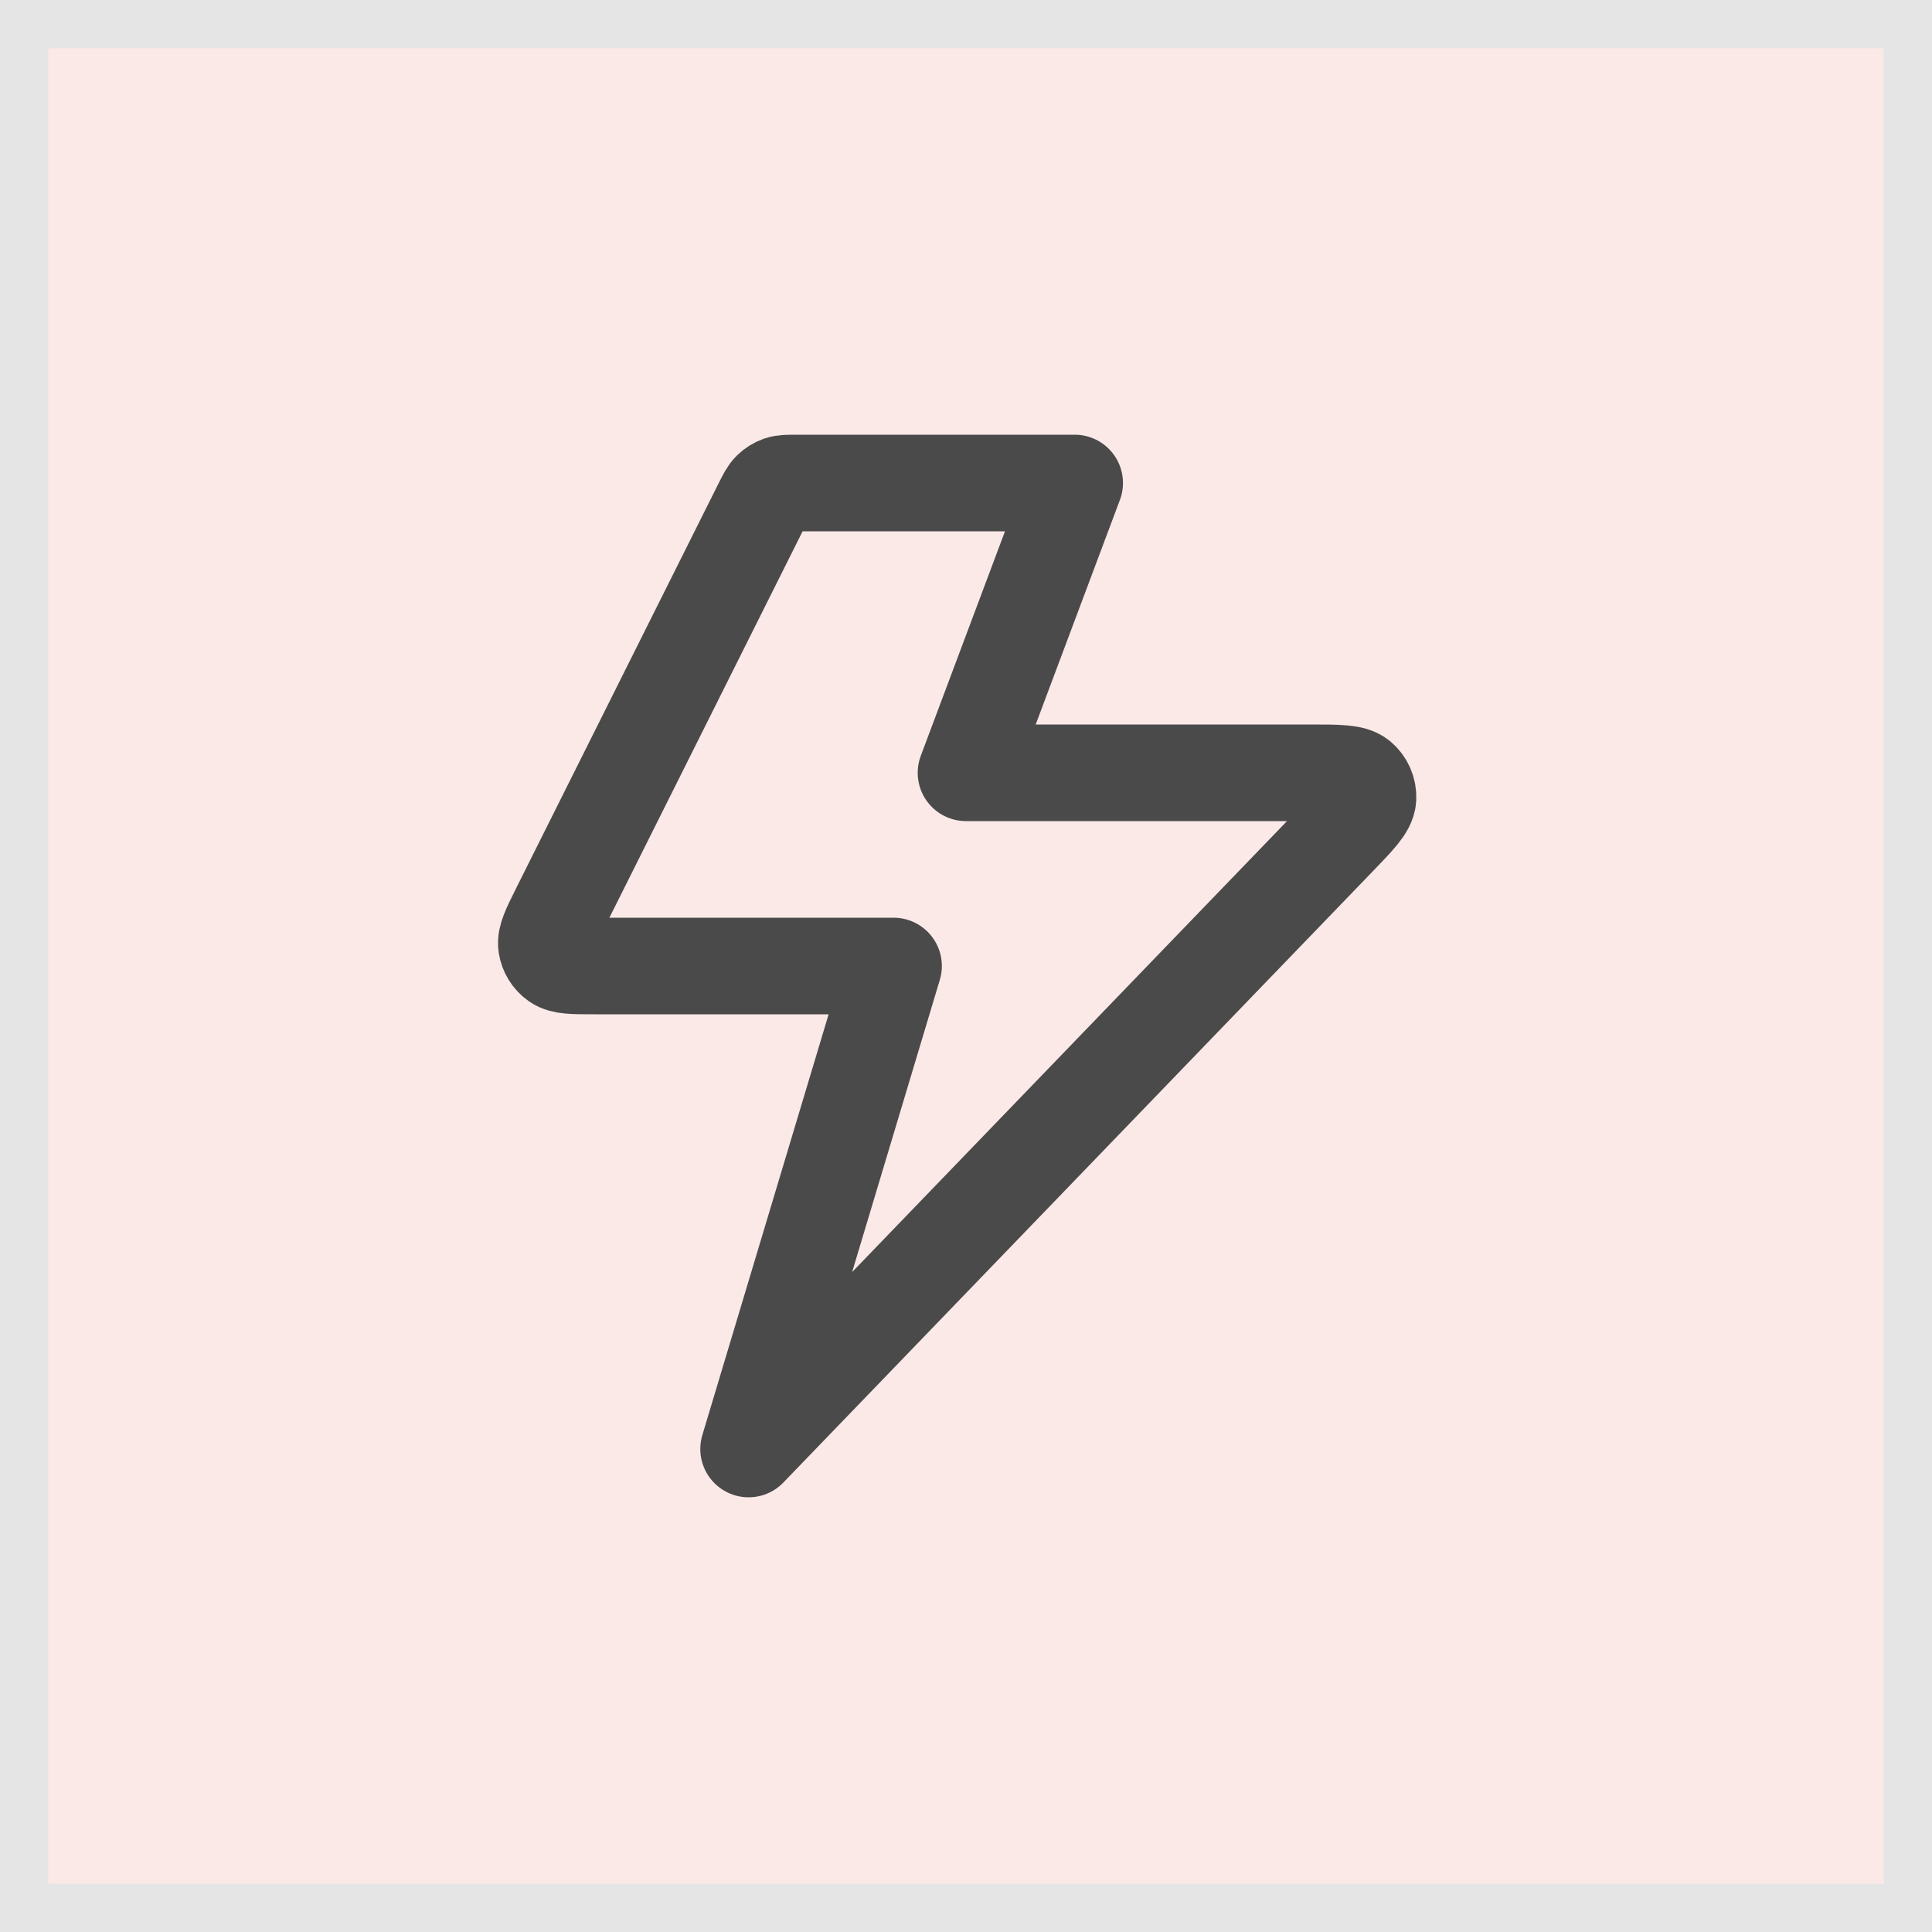
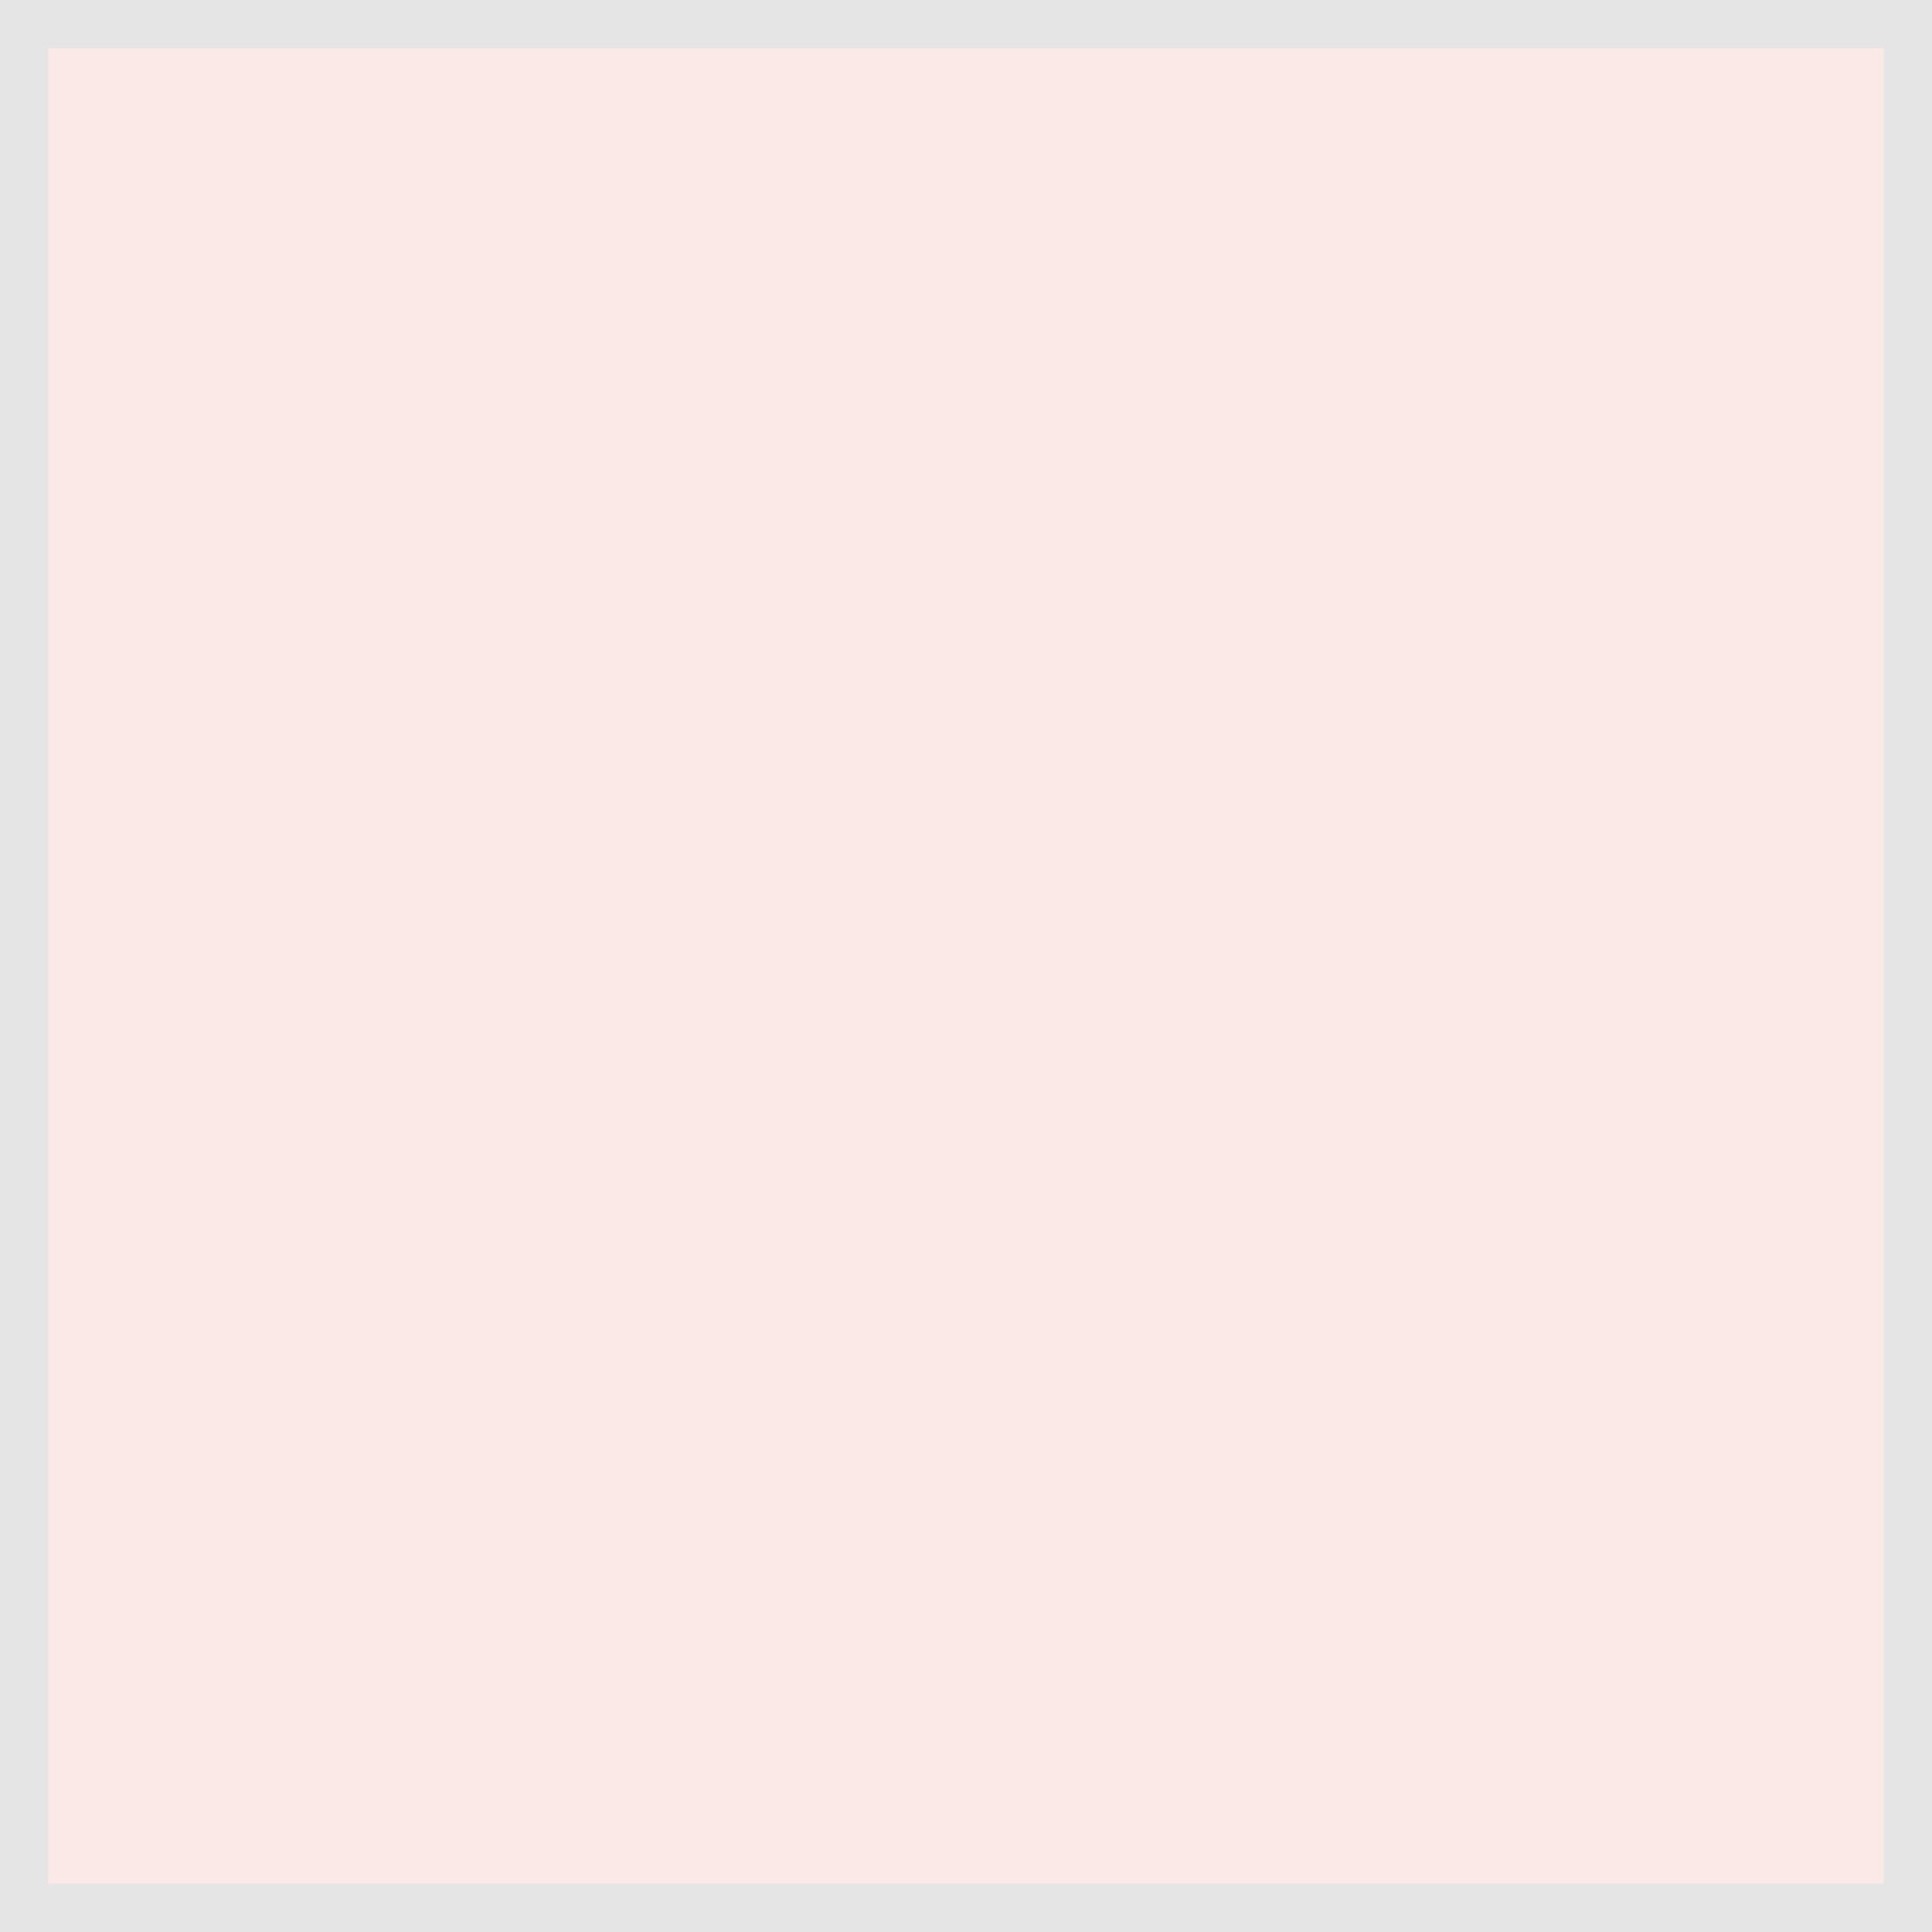
<svg xmlns="http://www.w3.org/2000/svg" width="40" height="40" viewBox="0 0 40 40" fill="none">
  <rect x="0.5" y="0.5" width="39" height="39" fill="#F8D4D2" fill-opacity="0.5" />
  <rect x="0.5" y="0.5" width="39" height="39" stroke="#E5E5E5" />
-   <path d="M22.25 10H16.494C16.314 10 16.225 10 16.145 10.027C16.075 10.052 16.012 10.091 15.959 10.143C15.899 10.201 15.859 10.282 15.778 10.442L11.578 18.842C11.387 19.226 11.291 19.417 11.314 19.573C11.334 19.709 11.409 19.831 11.522 19.91C11.651 20 11.865 20 12.294 20H18.5L15.499 30L27.693 17.355C28.104 16.929 28.31 16.715 28.322 16.533C28.332 16.375 28.267 16.221 28.145 16.118C28.006 16 27.709 16 27.117 16H20L22.25 10Z" stroke="#4A4A4A" stroke-width="2" stroke-linecap="round" stroke-linejoin="round" />
</svg>